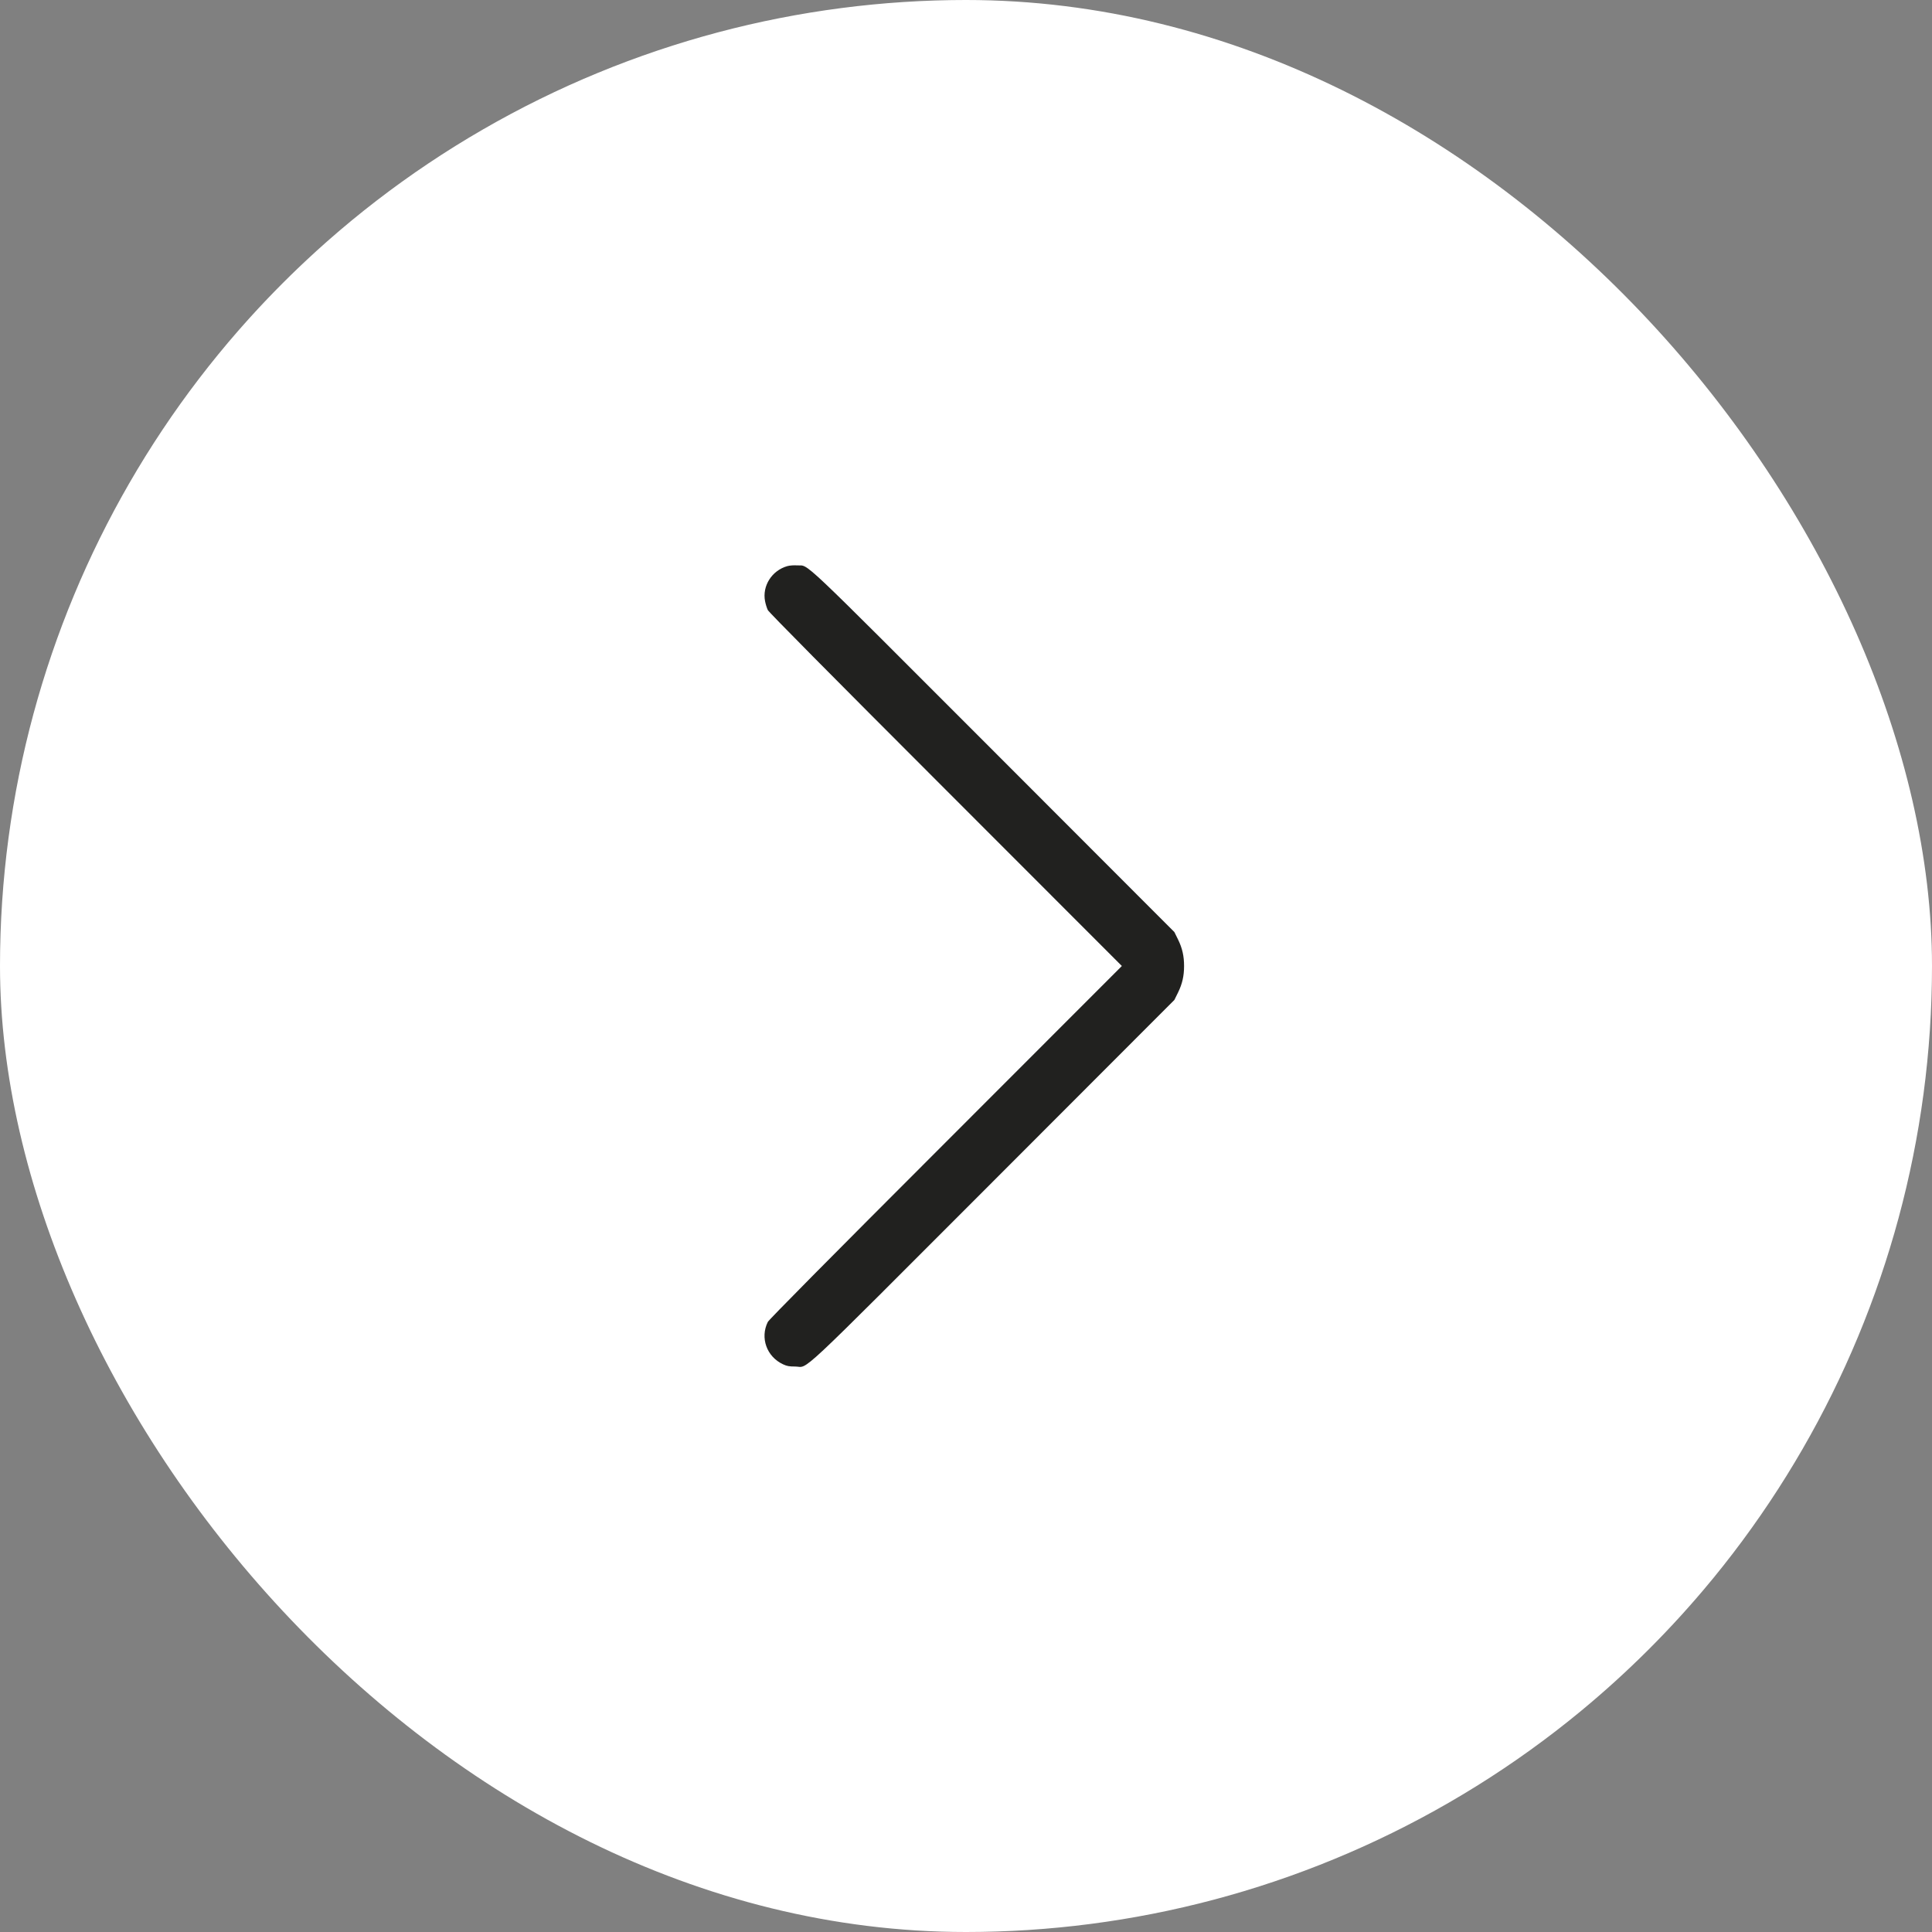
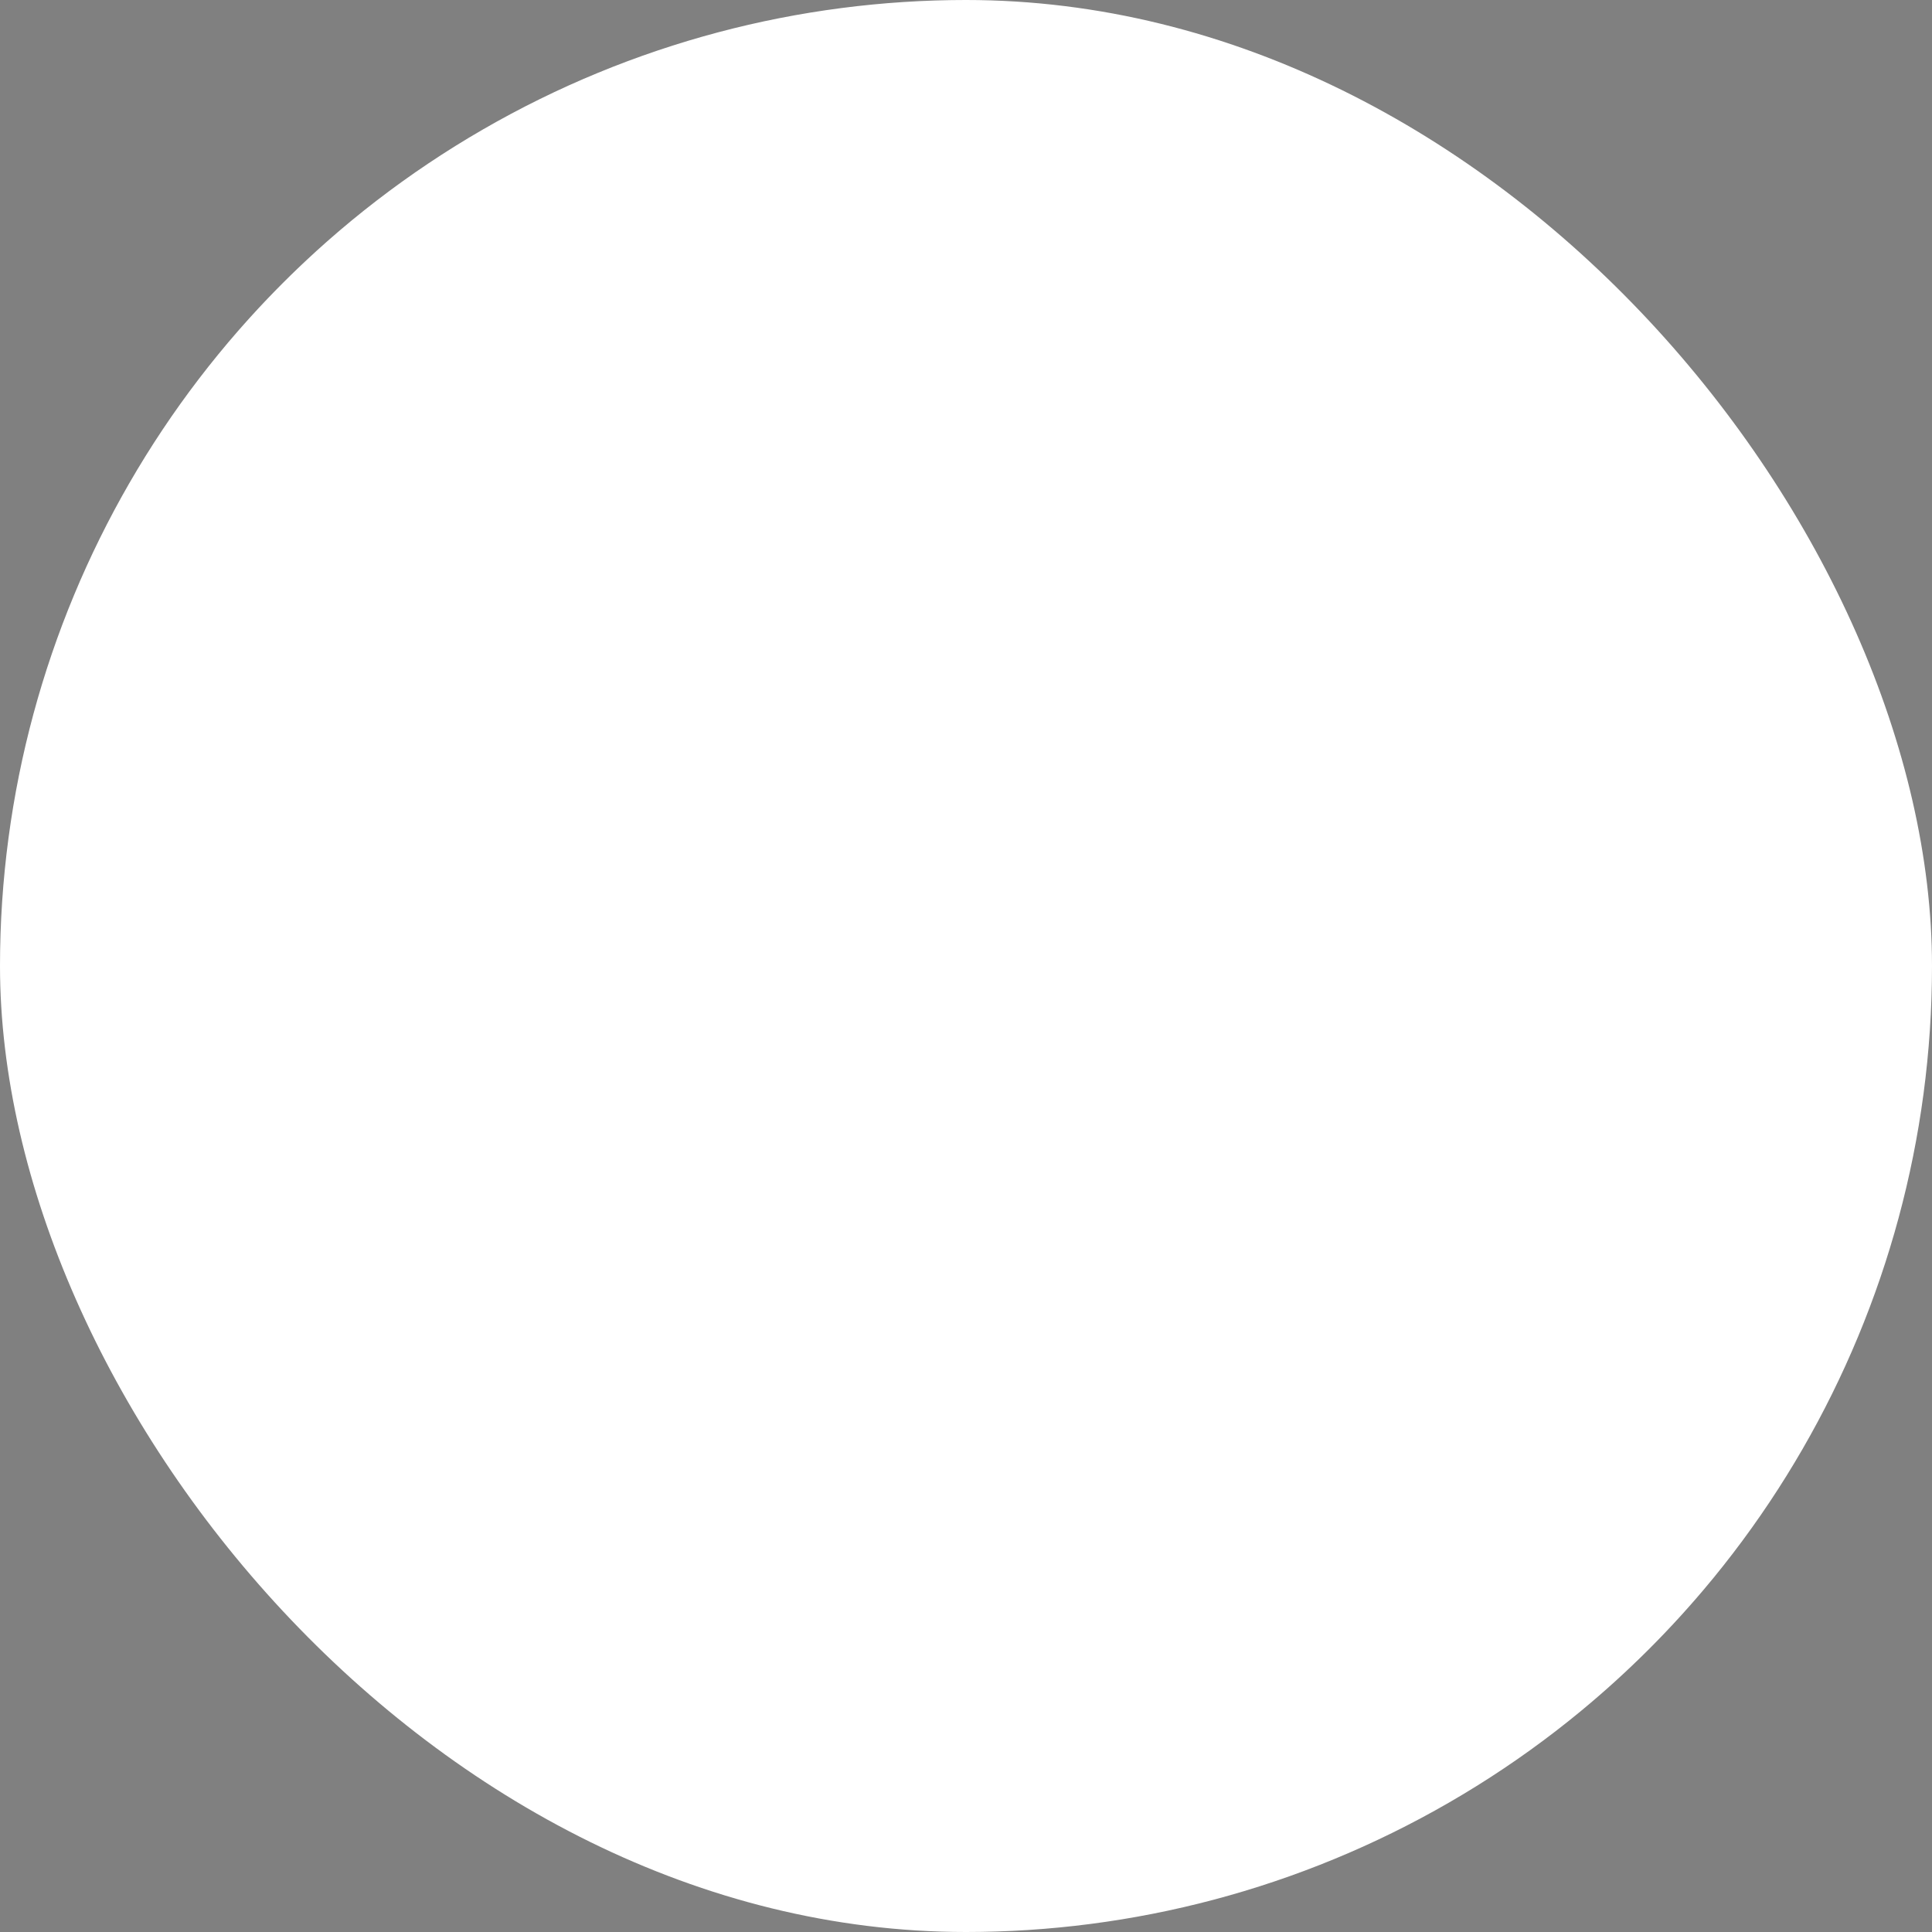
<svg xmlns="http://www.w3.org/2000/svg" width="48" height="48" viewBox="0 0 48 48" fill="none">
  <rect x="0" y="0" width="48" height="48" fill="#808080" stroke="none" />
  <g clip-path="url(#clip0_216_209)">
    <circle cx="24" cy="24" r="24" fill="white" />
-     <path fill-rule="evenodd" clip-rule="evenodd" d="M19.561 14.065C19.176 14.174 18.933 14.558 19.008 14.938C19.022 15.011 19.053 15.11 19.076 15.157C19.105 15.214 20.587 16.711 23.496 19.621L27.872 24L23.496 28.379C20.587 31.288 19.105 32.786 19.076 32.843C18.88 33.238 19.048 33.706 19.453 33.895C19.553 33.941 19.605 33.951 19.756 33.951C20.107 33.952 19.643 34.386 24.696 29.329L29.177 24.843L29.267 24.661C29.373 24.446 29.418 24.247 29.418 24C29.418 23.752 29.373 23.554 29.267 23.339L29.177 23.157L24.696 18.671C19.734 13.705 20.117 14.067 19.807 14.047C19.72 14.041 19.619 14.049 19.561 14.065Z" fill="#21211F" />
  </g>
  <defs>
    <clipPath id="clip0_216_209">
      <rect width="48" height="48" rx="24" fill="white" />
    </clipPath>
  </defs>
</svg>